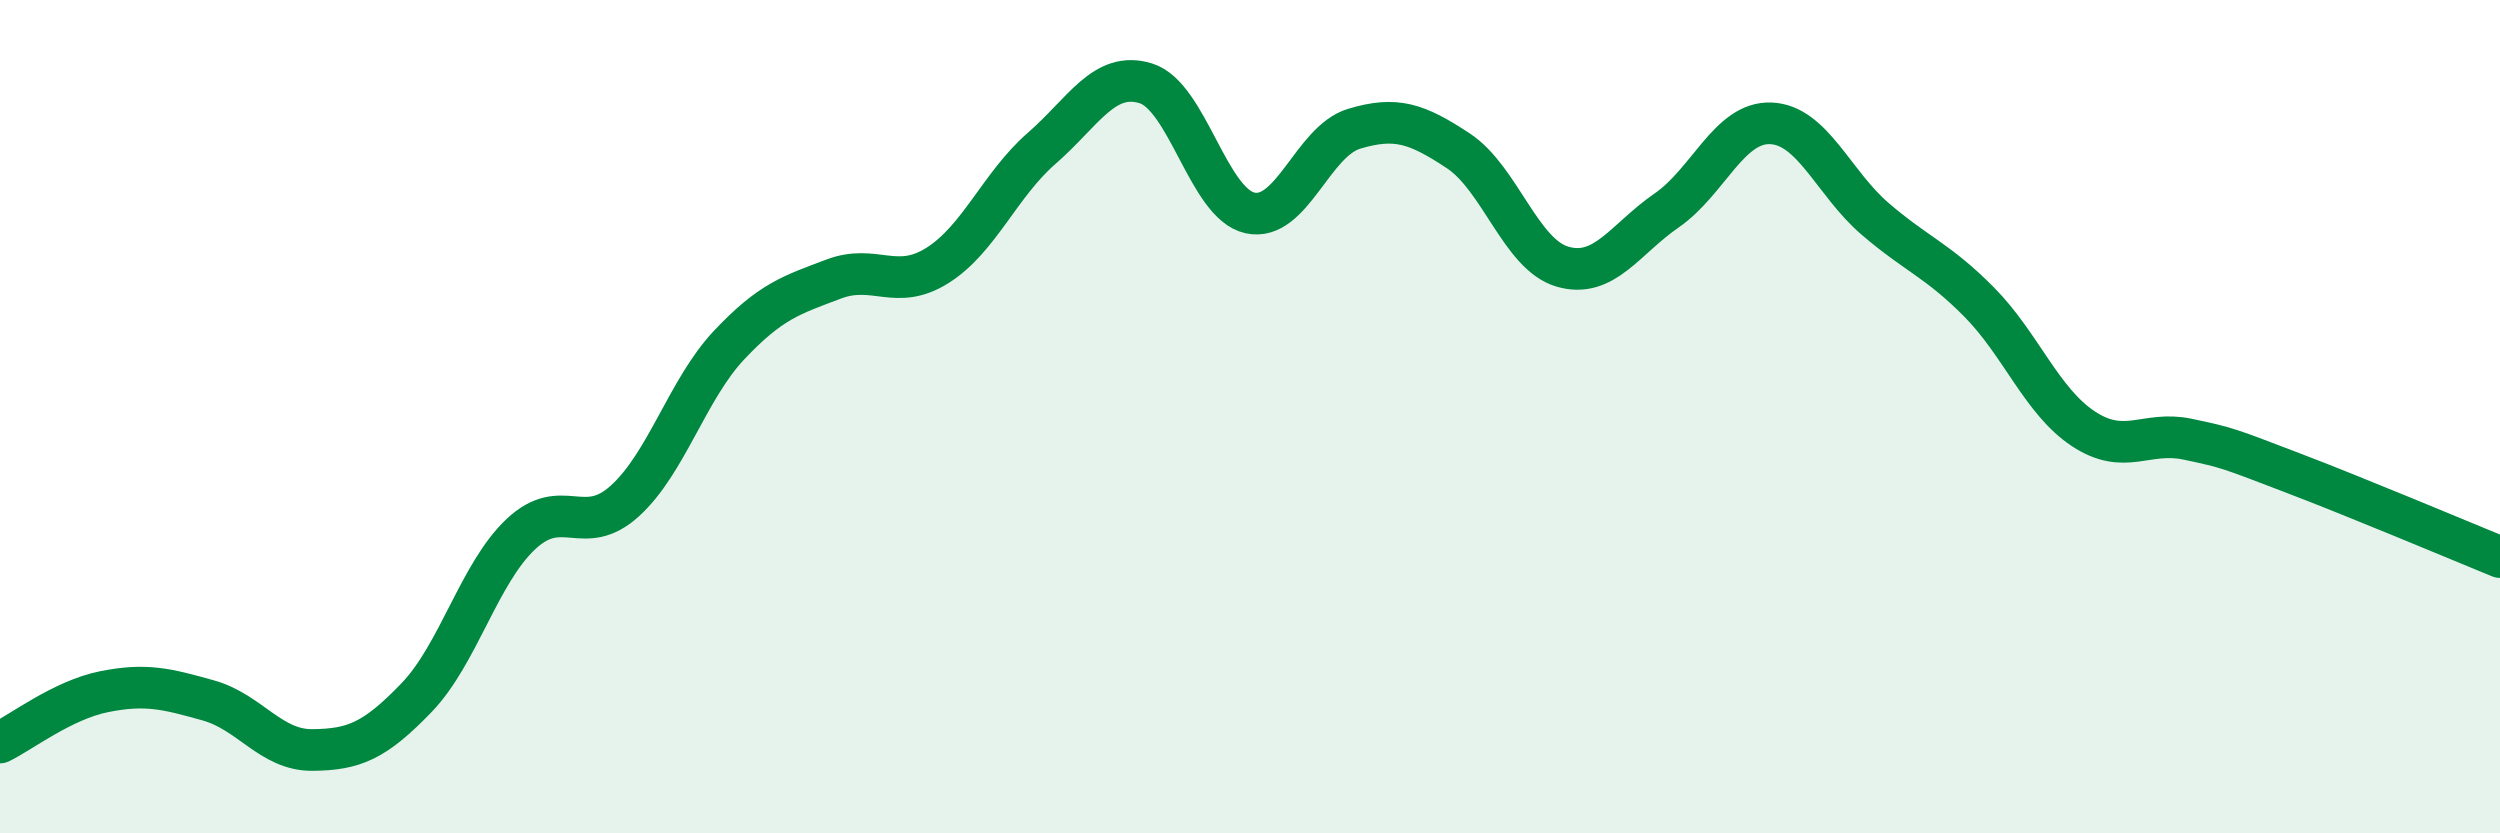
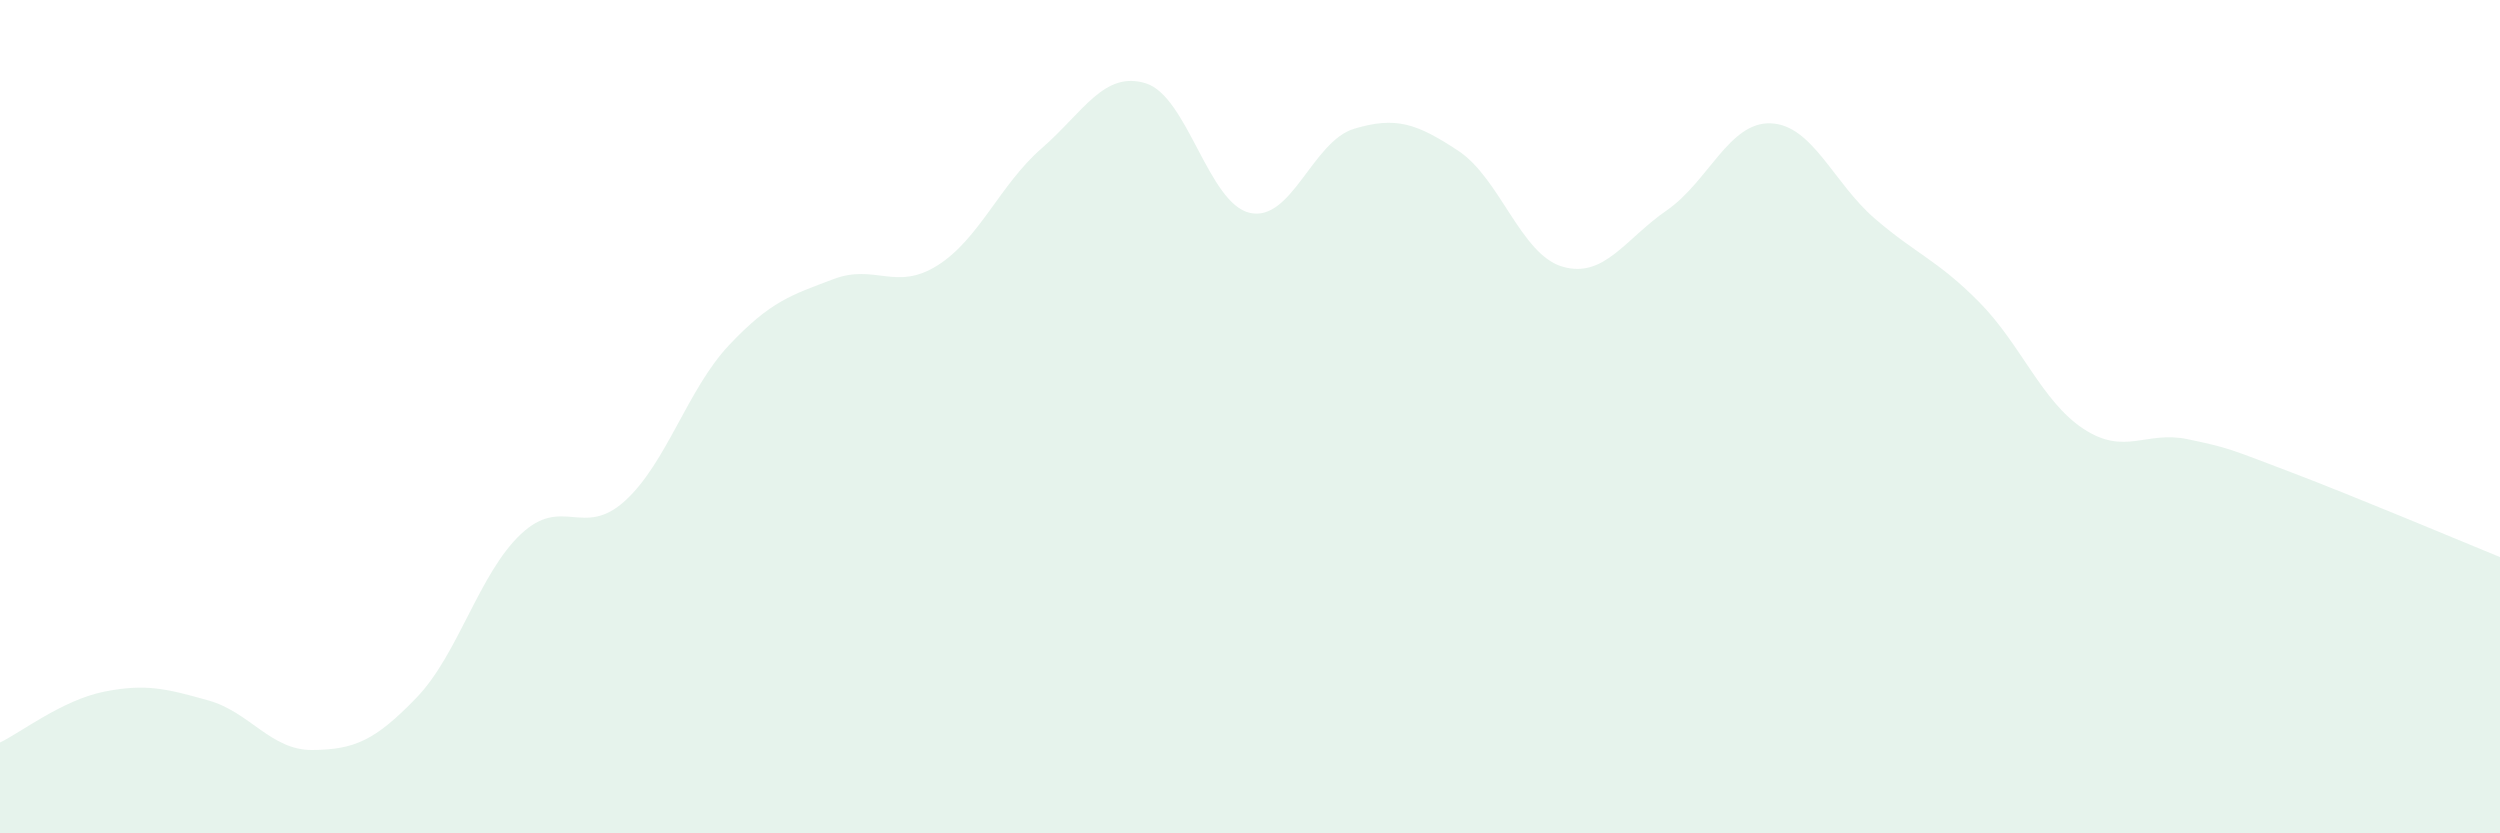
<svg xmlns="http://www.w3.org/2000/svg" width="60" height="20" viewBox="0 0 60 20">
  <path d="M 0,17.82 C 0.5,17.58 1.5,16.8 2.5,16.6 C 3.5,16.4 4,16.53 5,16.81 C 6,17.09 6.5,18.01 7.5,18 C 8.5,17.99 9,17.78 10,16.74 C 11,15.7 11.5,13.76 12.5,12.82 C 13.5,11.88 14,12.93 15,12.02 C 16,11.11 16.5,9.34 17.5,8.28 C 18.5,7.22 19,7.08 20,6.7 C 21,6.32 21.5,7 22.5,6.37 C 23.5,5.74 24,4.43 25,3.56 C 26,2.69 26.5,1.69 27.5,2 C 28.5,2.31 29,4.89 30,5.11 C 31,5.33 31.5,3.39 32.5,3.09 C 33.5,2.79 34,2.96 35,3.62 C 36,4.28 36.5,6.11 37.5,6.4 C 38.5,6.69 39,5.74 40,5.05 C 41,4.36 41.5,2.92 42.5,2.96 C 43.5,3 44,4.39 45,5.25 C 46,6.11 46.5,6.24 47.5,7.25 C 48.5,8.26 49,9.63 50,10.29 C 51,10.95 51.5,10.33 52.5,10.54 C 53.5,10.75 53.5,10.77 55,11.34 C 56.5,11.91 59,12.96 60,13.37L60 20L0 20Z" fill="#008740" opacity="0.1" stroke-linecap="round" stroke-linejoin="round" />
-   <path d="M 0,17.82 C 0.5,17.58 1.5,16.8 2.5,16.6 C 3.5,16.4 4,16.53 5,16.81 C 6,17.09 6.5,18.01 7.5,18 C 8.5,17.99 9,17.78 10,16.74 C 11,15.7 11.5,13.76 12.5,12.82 C 13.5,11.88 14,12.93 15,12.02 C 16,11.11 16.5,9.34 17.5,8.28 C 18.5,7.22 19,7.08 20,6.7 C 21,6.32 21.5,7 22.5,6.37 C 23.5,5.74 24,4.43 25,3.56 C 26,2.69 26.5,1.69 27.5,2 C 28.5,2.31 29,4.89 30,5.11 C 31,5.33 31.5,3.39 32.5,3.09 C 33.5,2.79 34,2.96 35,3.62 C 36,4.28 36.5,6.11 37.5,6.4 C 38.5,6.69 39,5.74 40,5.05 C 41,4.36 41.5,2.92 42.5,2.96 C 43.5,3 44,4.39 45,5.25 C 46,6.11 46.5,6.24 47.5,7.25 C 48.5,8.26 49,9.63 50,10.29 C 51,10.95 51.5,10.33 52.5,10.54 C 53.5,10.75 53.5,10.77 55,11.34 C 56.5,11.91 59,12.96 60,13.37" stroke="#008740" stroke-width="1" fill="none" stroke-linecap="round" stroke-linejoin="round" />
</svg>